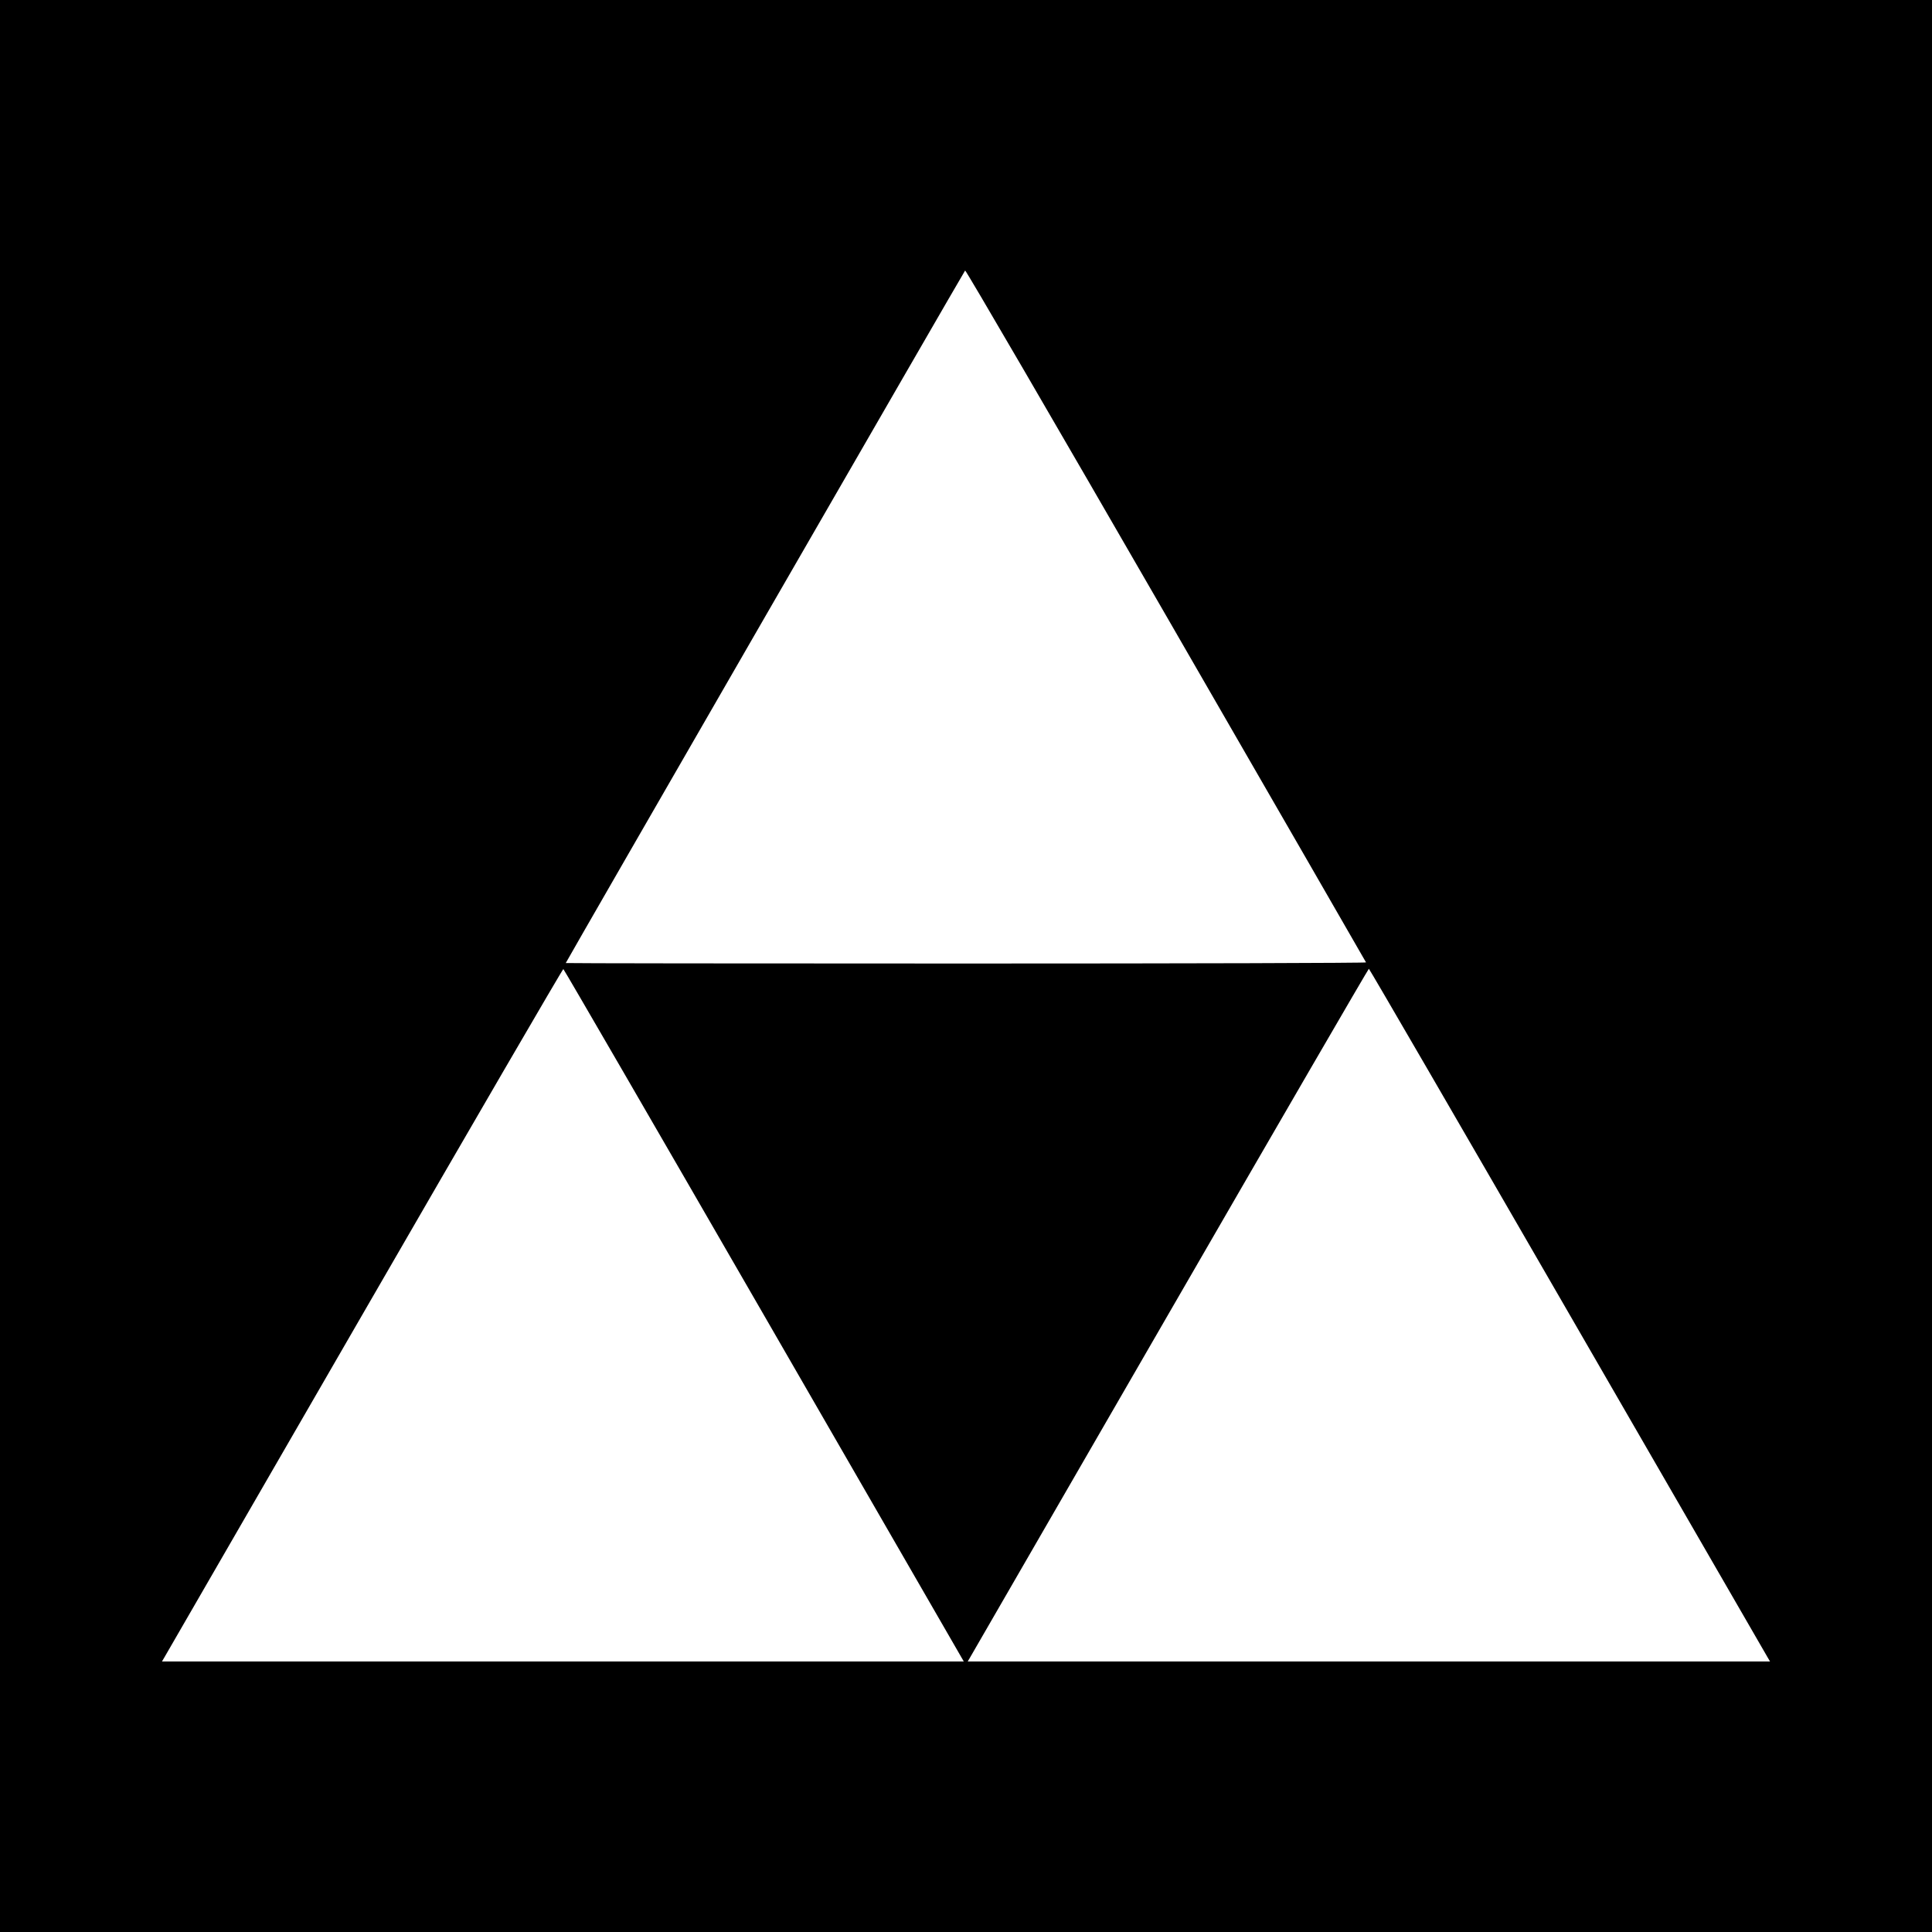
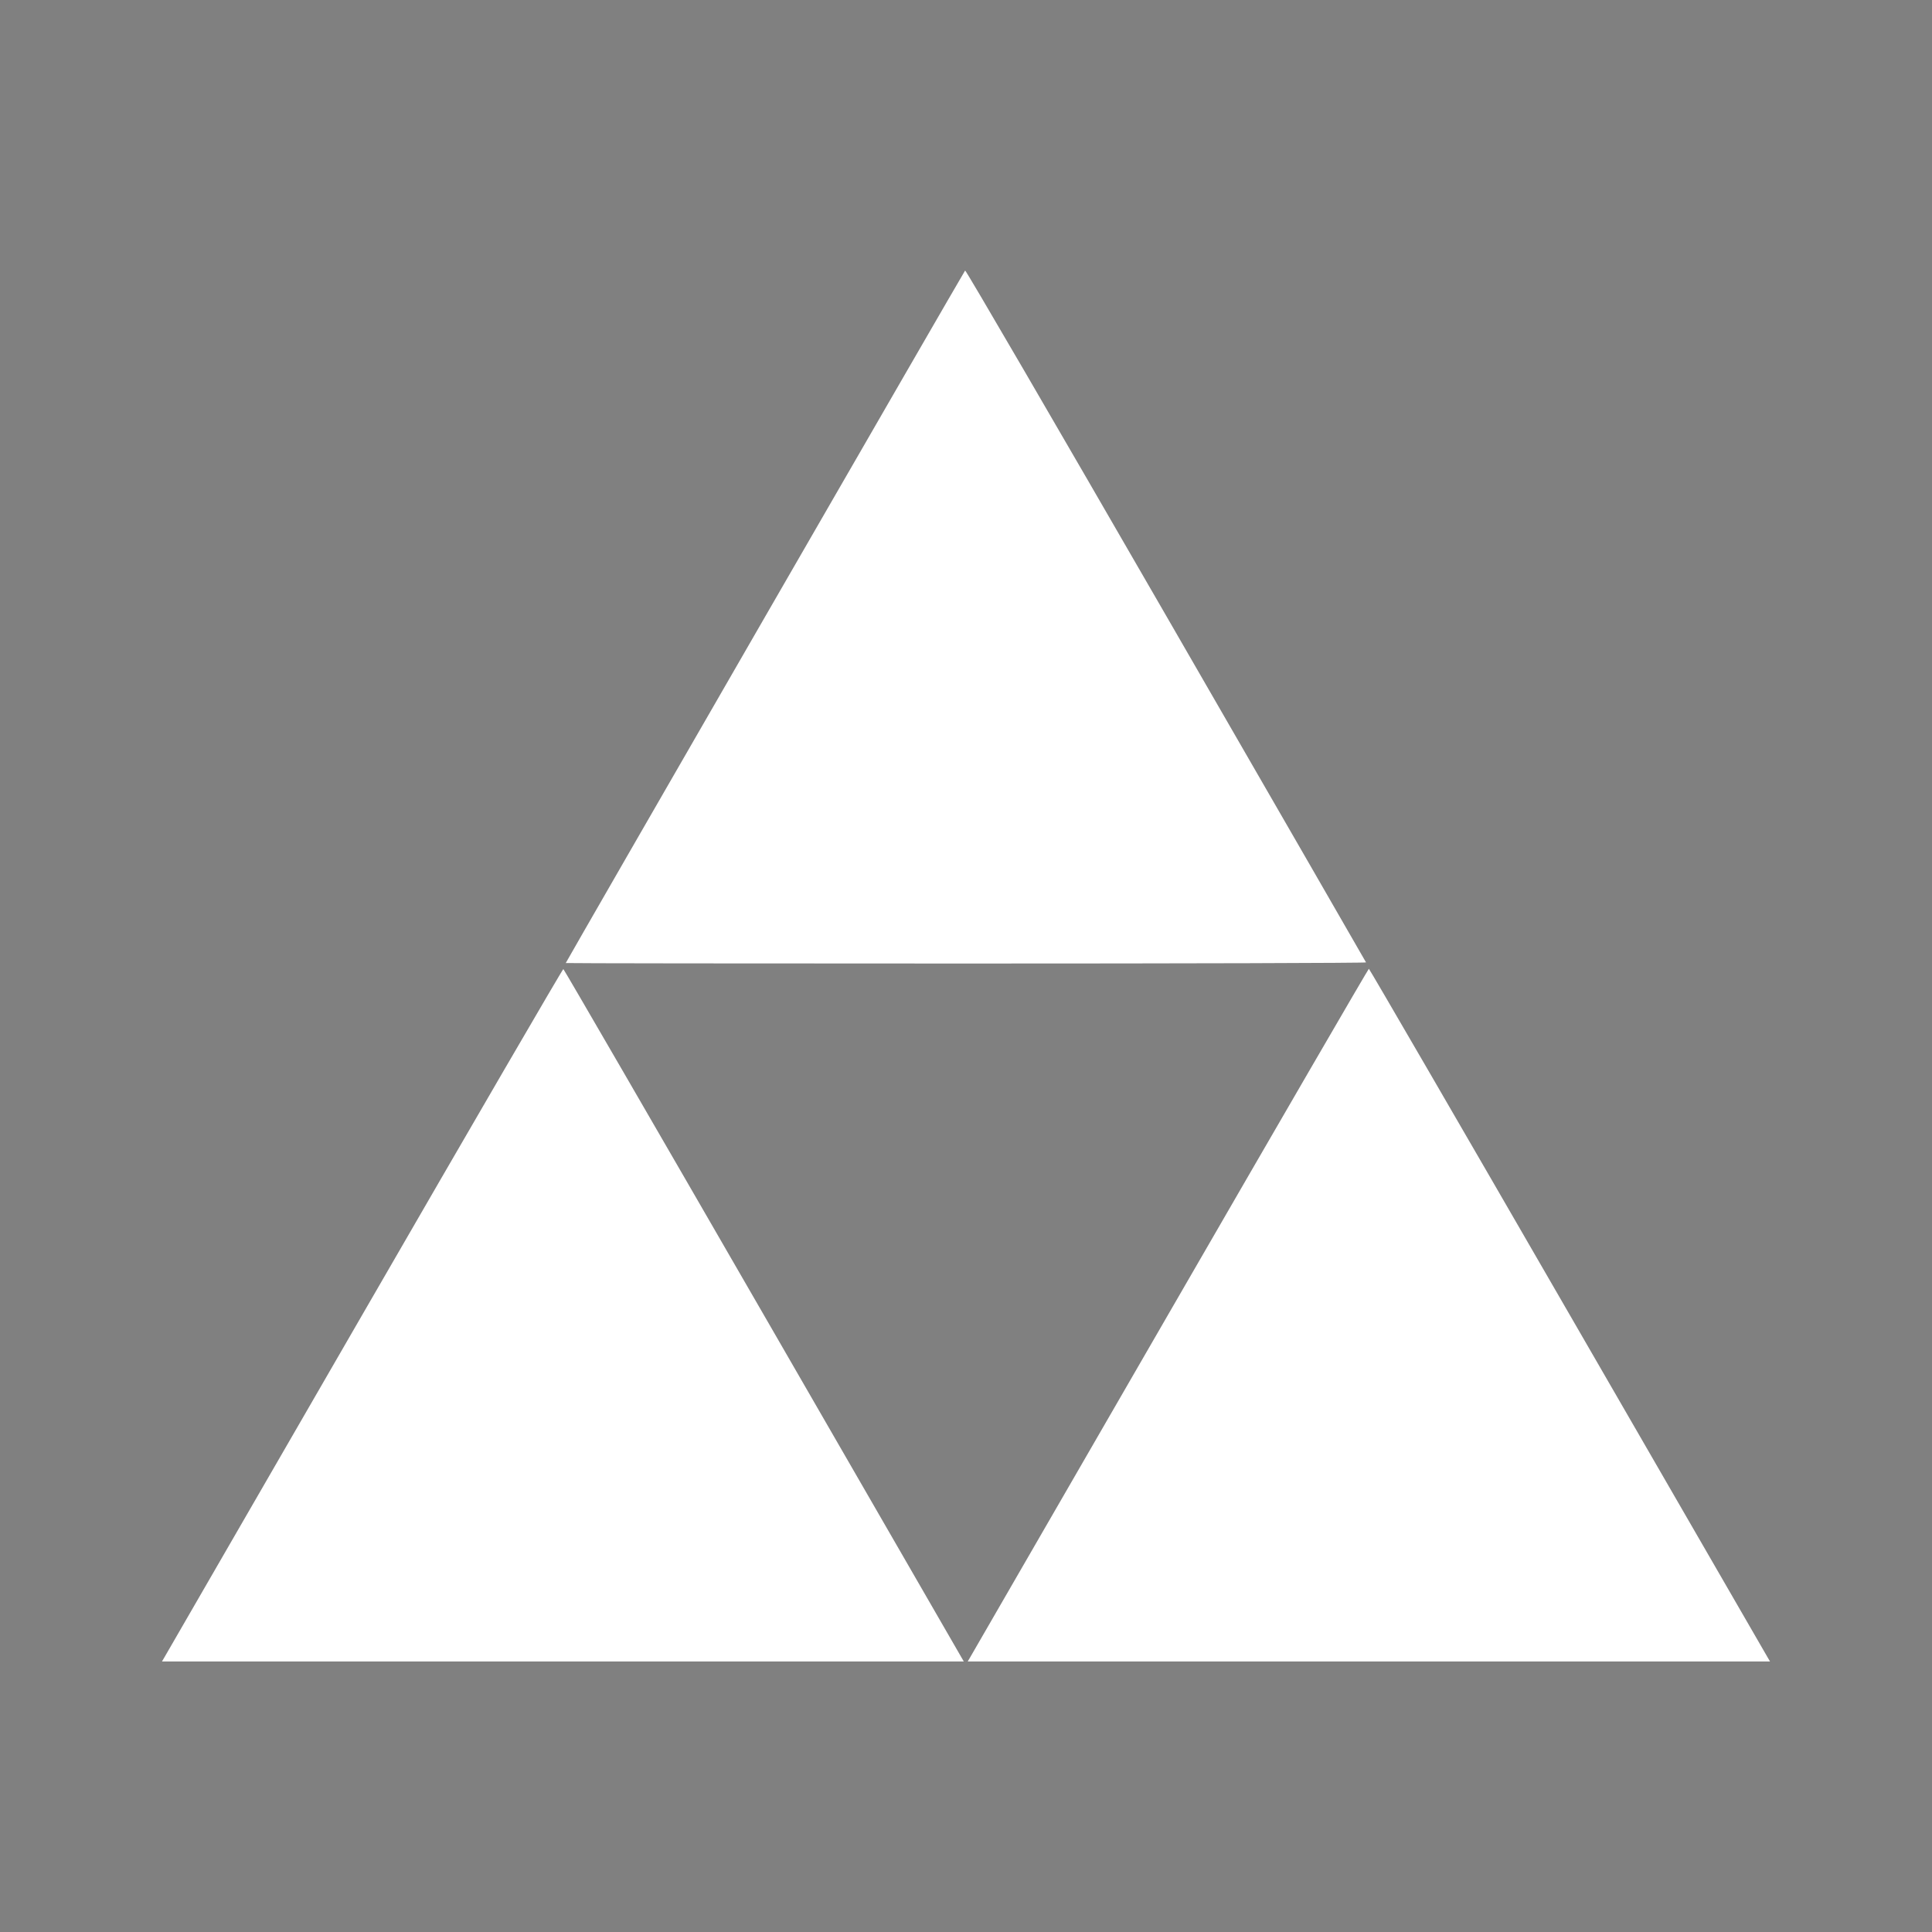
<svg xmlns="http://www.w3.org/2000/svg" version="1.0" width="668" height="668" id="svg2535">
  <rect width="100%" height="100%" fill="#808080" stroke="none" />
  <defs id="defs2538" />
-   <rect width="668" height="668" x="0" y="0" id="rect2548" style="opacity:1;fill:#000000;fill-opacity:1;fill-rule:nonzero;stroke:#000000;stroke-width:0;stroke-linecap:round;stroke-linejoin:miter;stroke-miterlimit:4;stroke-dasharray:none;stroke-opacity:1" />
  <path d="M 56.866,572.993 C 57.342,572.18 88.479,518.284 126.06,453.224 C 163.64,388.164 194.563,334.991 194.778,335.063 C 194.992,335.134 226.233,389.03 264.202,454.831 L 333.237,574.47 L 194.618,574.47 L 56,574.47 L 56.866,572.993 z M 335.458,572.993 C 335.934,572.18 367.067,518.291 404.643,453.239 C 442.219,388.187 473.113,334.962 473.296,334.962 C 473.479,334.962 504.373,388.187 541.949,453.239 C 579.525,518.291 610.658,572.18 611.134,572.993 L 612,574.47 L 473.296,574.47 L 334.592,574.47 L 335.458,572.993 z M 195.613,332.977 C 195.613,332.678 333.29,93.938 333.697,93.531 C 333.92,93.308 364.073,145.085 403.126,212.752 C 441.094,278.541 472.228,332.542 472.311,332.756 C 472.395,332.971 410.465,333.145 334.038,333.145 C 257.904,333.145 195.613,333.069 195.613,332.977 z" id="path2546" style="fill:#ffffff" />
</svg>